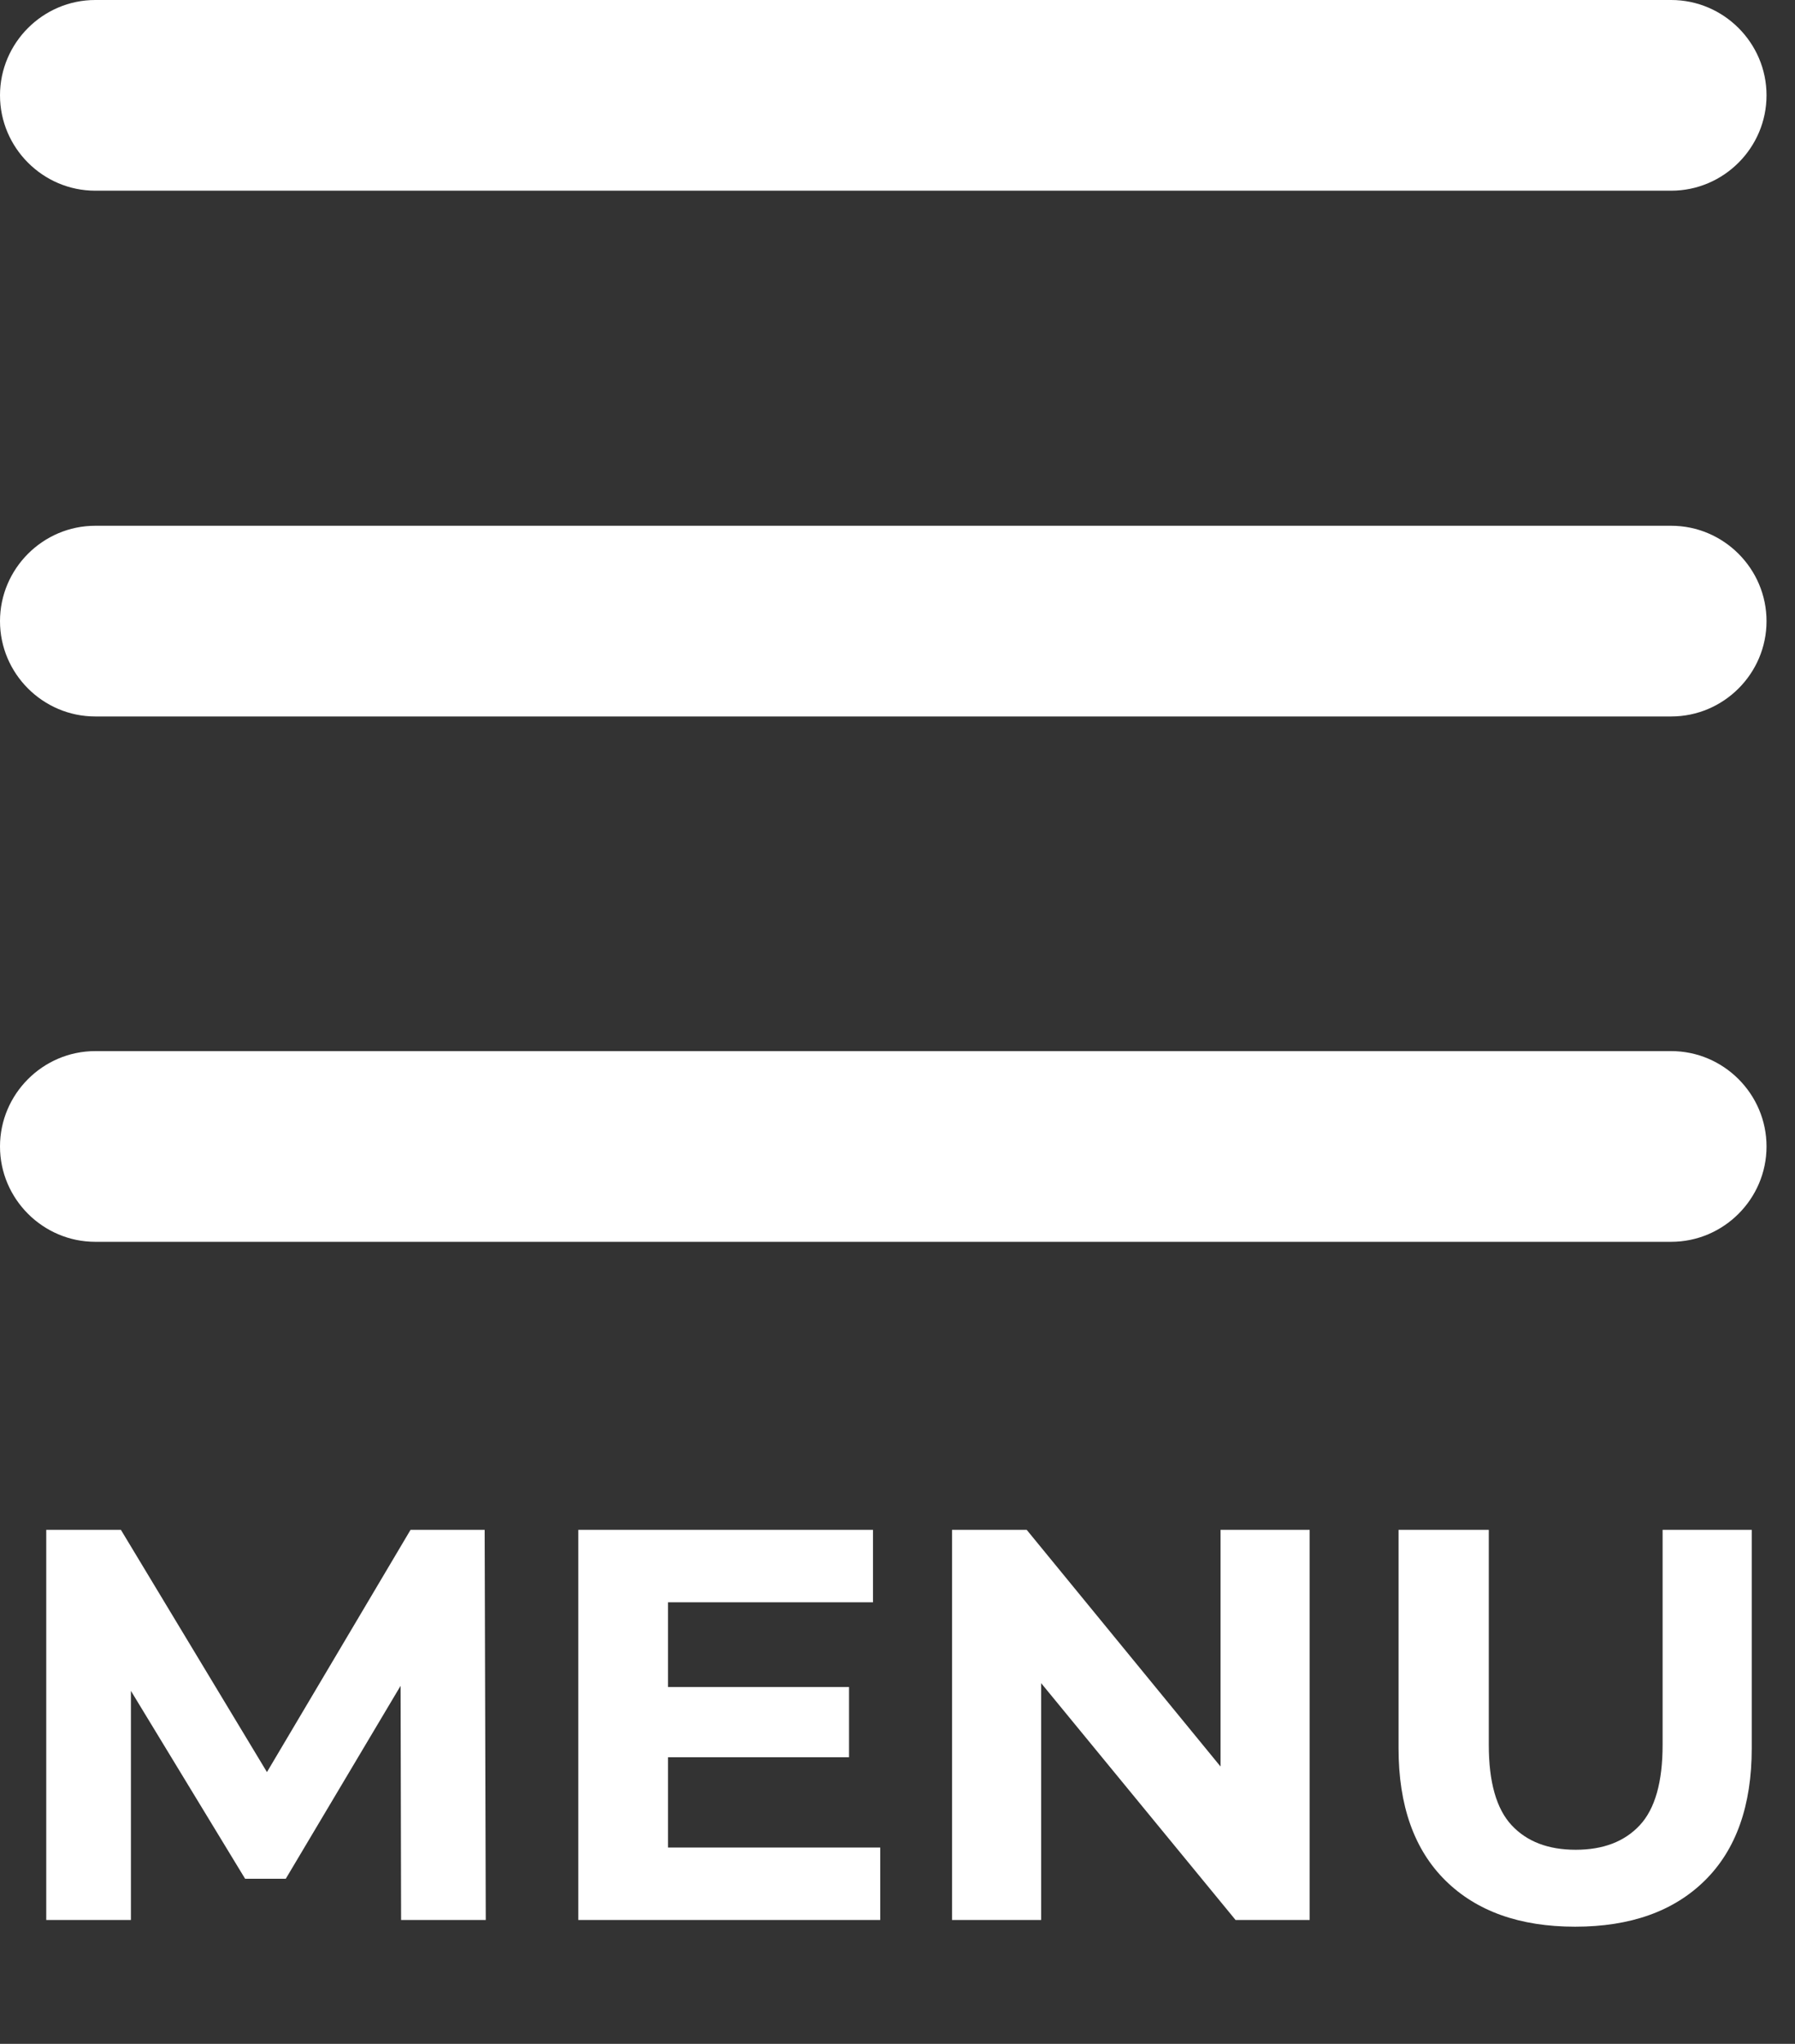
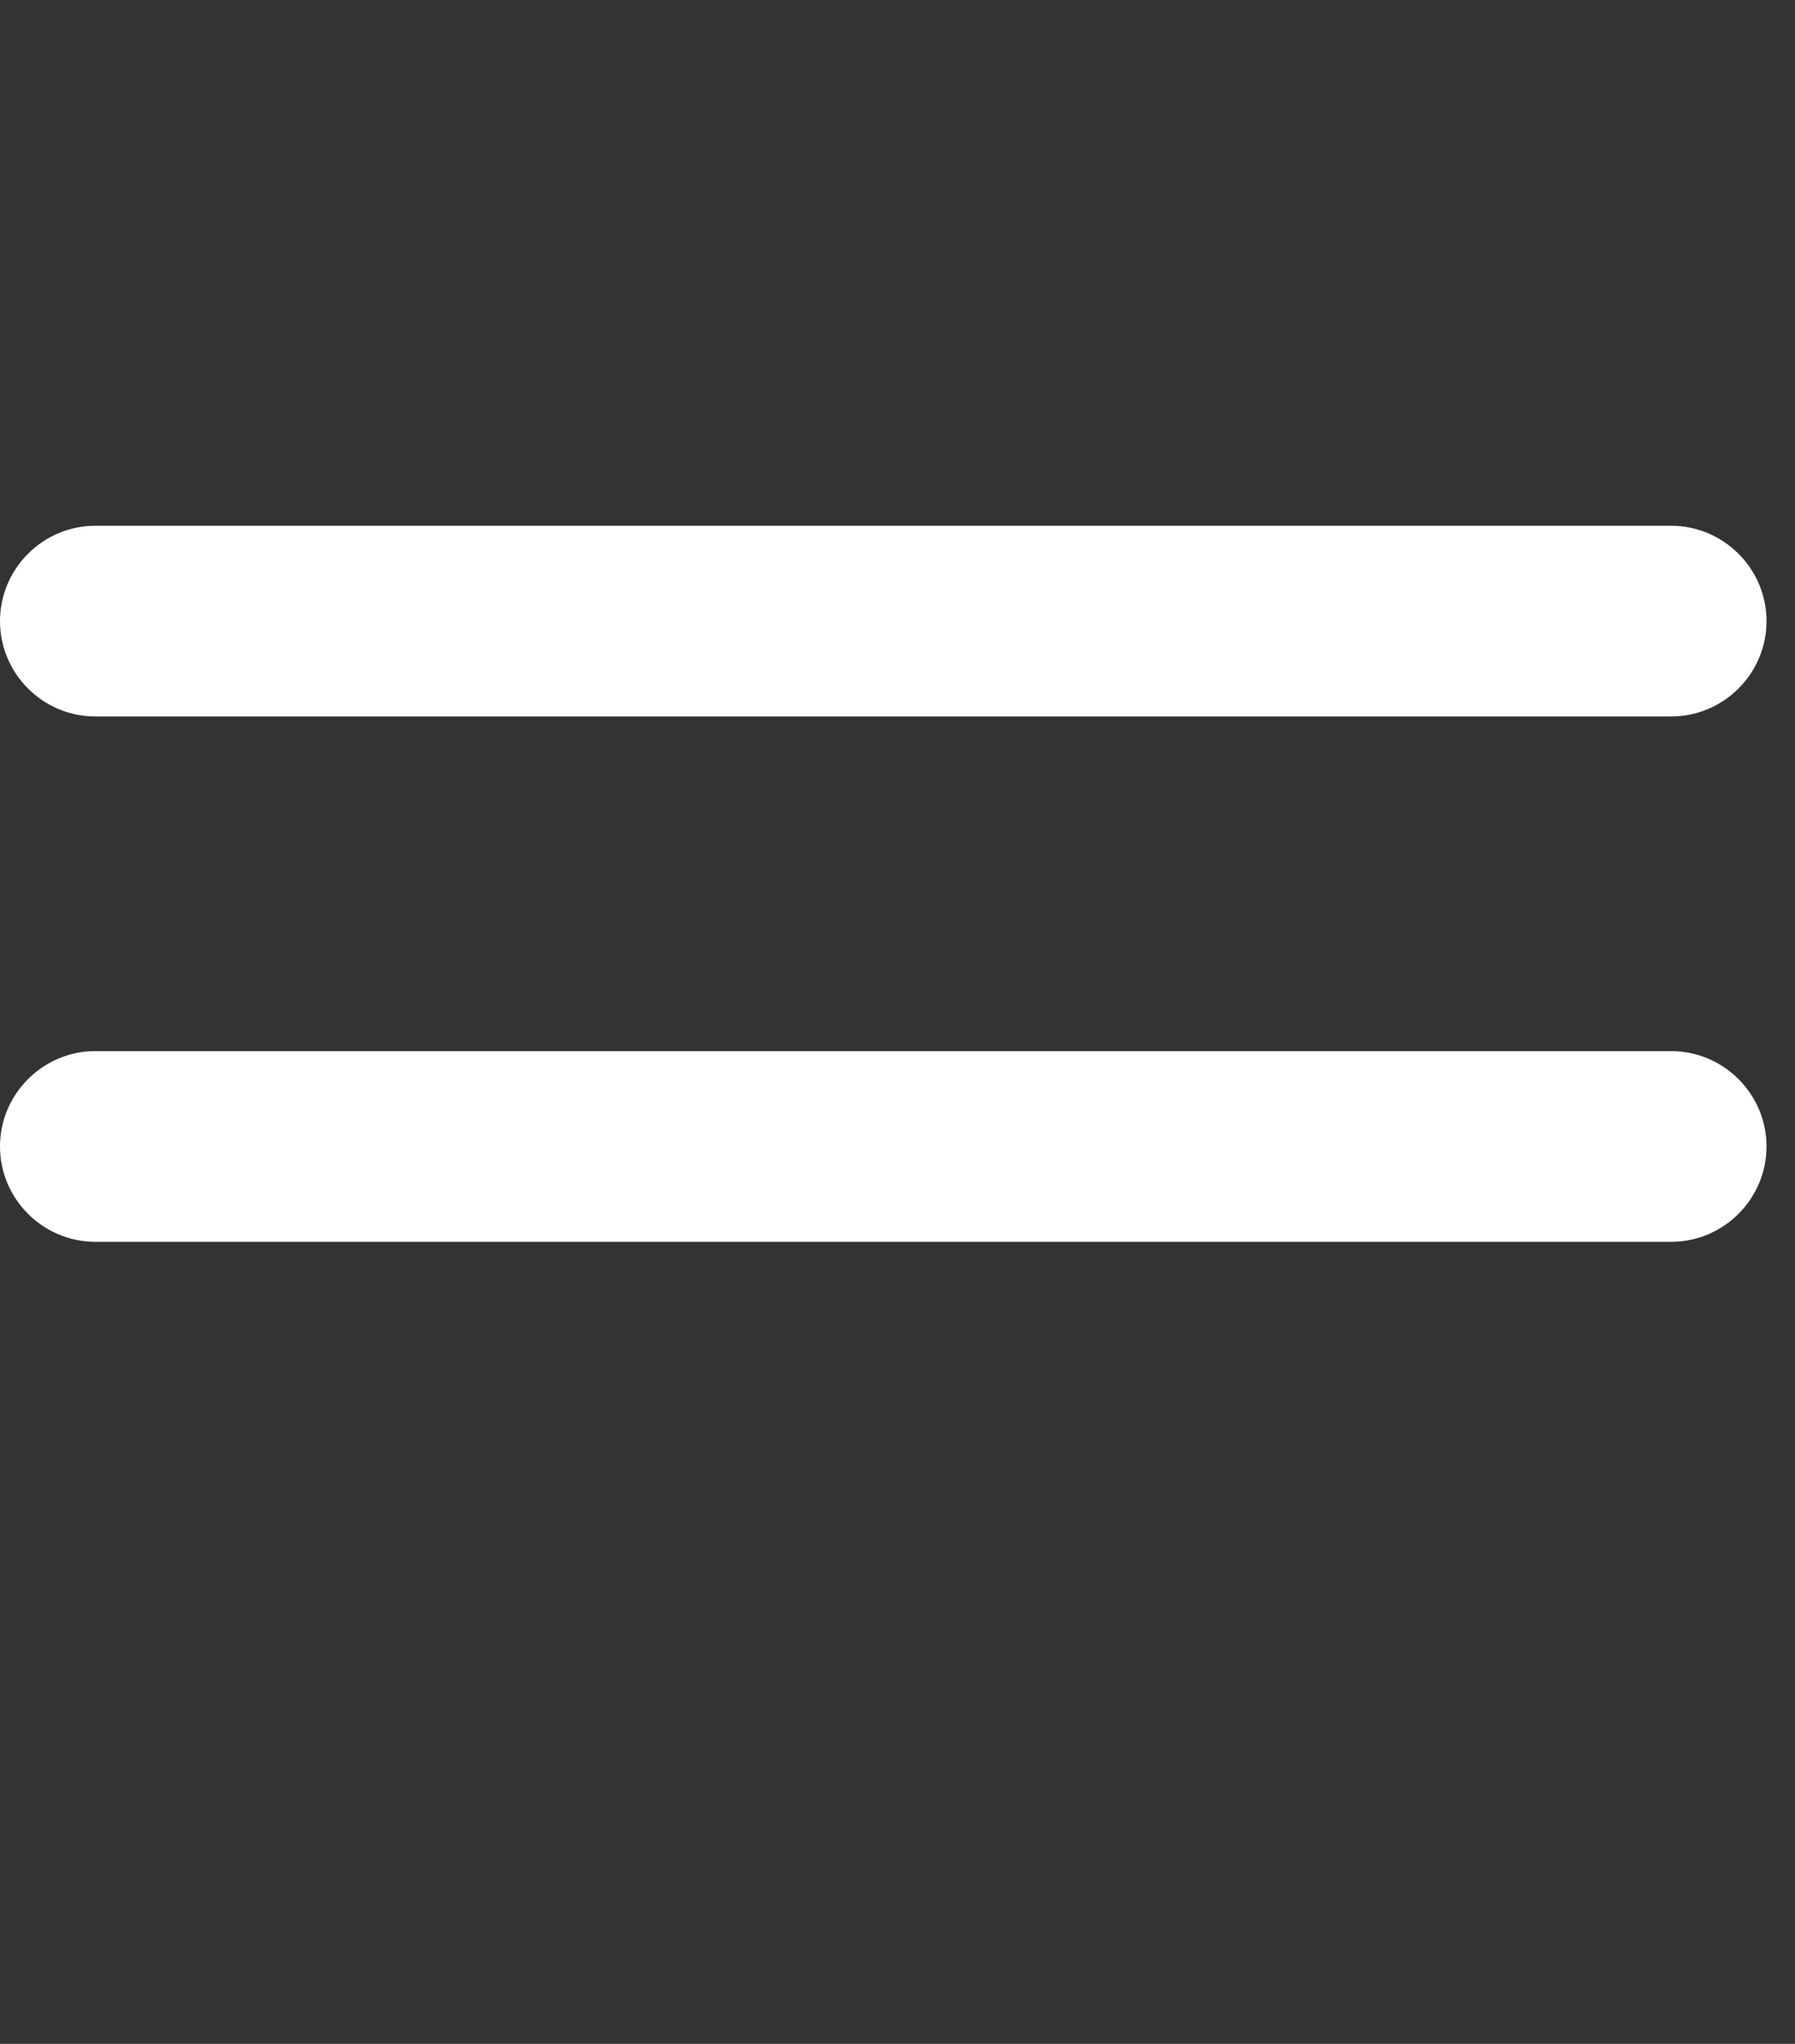
<svg xmlns="http://www.w3.org/2000/svg" width="29" height="33" viewBox="0 0 29 33" fill="none">
  <rect x="0" y="0" width="29" height="33" fill="#333333" stroke="none" />
  <path d="M27 11.568H1.539C0.693 11.568 0 10.876 0 10.029C0 9.182 0.693 8.489 1.539 8.489H27C27.847 8.489 28.54 9.182 28.54 10.029C28.54 10.876 27.847 11.568 27 11.568Z" fill="white" />
-   <path d="M27 3.079H1.539C0.693 3.079 0 2.386 0 1.539C0 0.693 0.693 0 1.539 0H27C27.847 0 28.54 0.693 28.54 1.539C28.54 2.386 27.847 3.079 27 3.079Z" fill="white" />
  <path d="M27 20.05H1.539C0.693 20.05 0 19.357 0 18.511C0 17.664 0.693 16.971 1.539 16.971H27C27.847 16.971 28.54 17.664 28.54 18.511C28.54 19.357 27.847 20.05 27 20.05Z" fill="white" />
-   <path d="M0.747 31V24.7H1.953L4.635 29.146H3.996L6.633 24.7H7.83L7.848 31H6.48L6.471 26.797H6.723L4.617 30.334H3.96L1.809 26.797H2.115V31H0.747ZM10.684 27.238H13.717V28.372H10.684V27.238ZM10.792 29.83H14.221V31H9.343V24.7H14.104V25.87H10.792V29.83ZM15.381 31V24.7H16.587L20.304 29.236H19.719V24.7H21.159V31H19.962L16.236 26.464H16.821V31H15.381ZM25.448 31.108C24.554 31.108 23.855 30.859 23.351 30.361C22.847 29.863 22.595 29.152 22.595 28.228V24.7H24.053V28.174C24.053 28.774 24.176 29.206 24.422 29.47C24.668 29.734 25.013 29.866 25.457 29.866C25.901 29.866 26.246 29.734 26.492 29.47C26.738 29.206 26.861 28.774 26.861 28.174V24.7H28.301V28.228C28.301 29.152 28.049 29.863 27.545 30.361C27.041 30.859 26.342 31.108 25.448 31.108Z" fill="white" />
</svg>